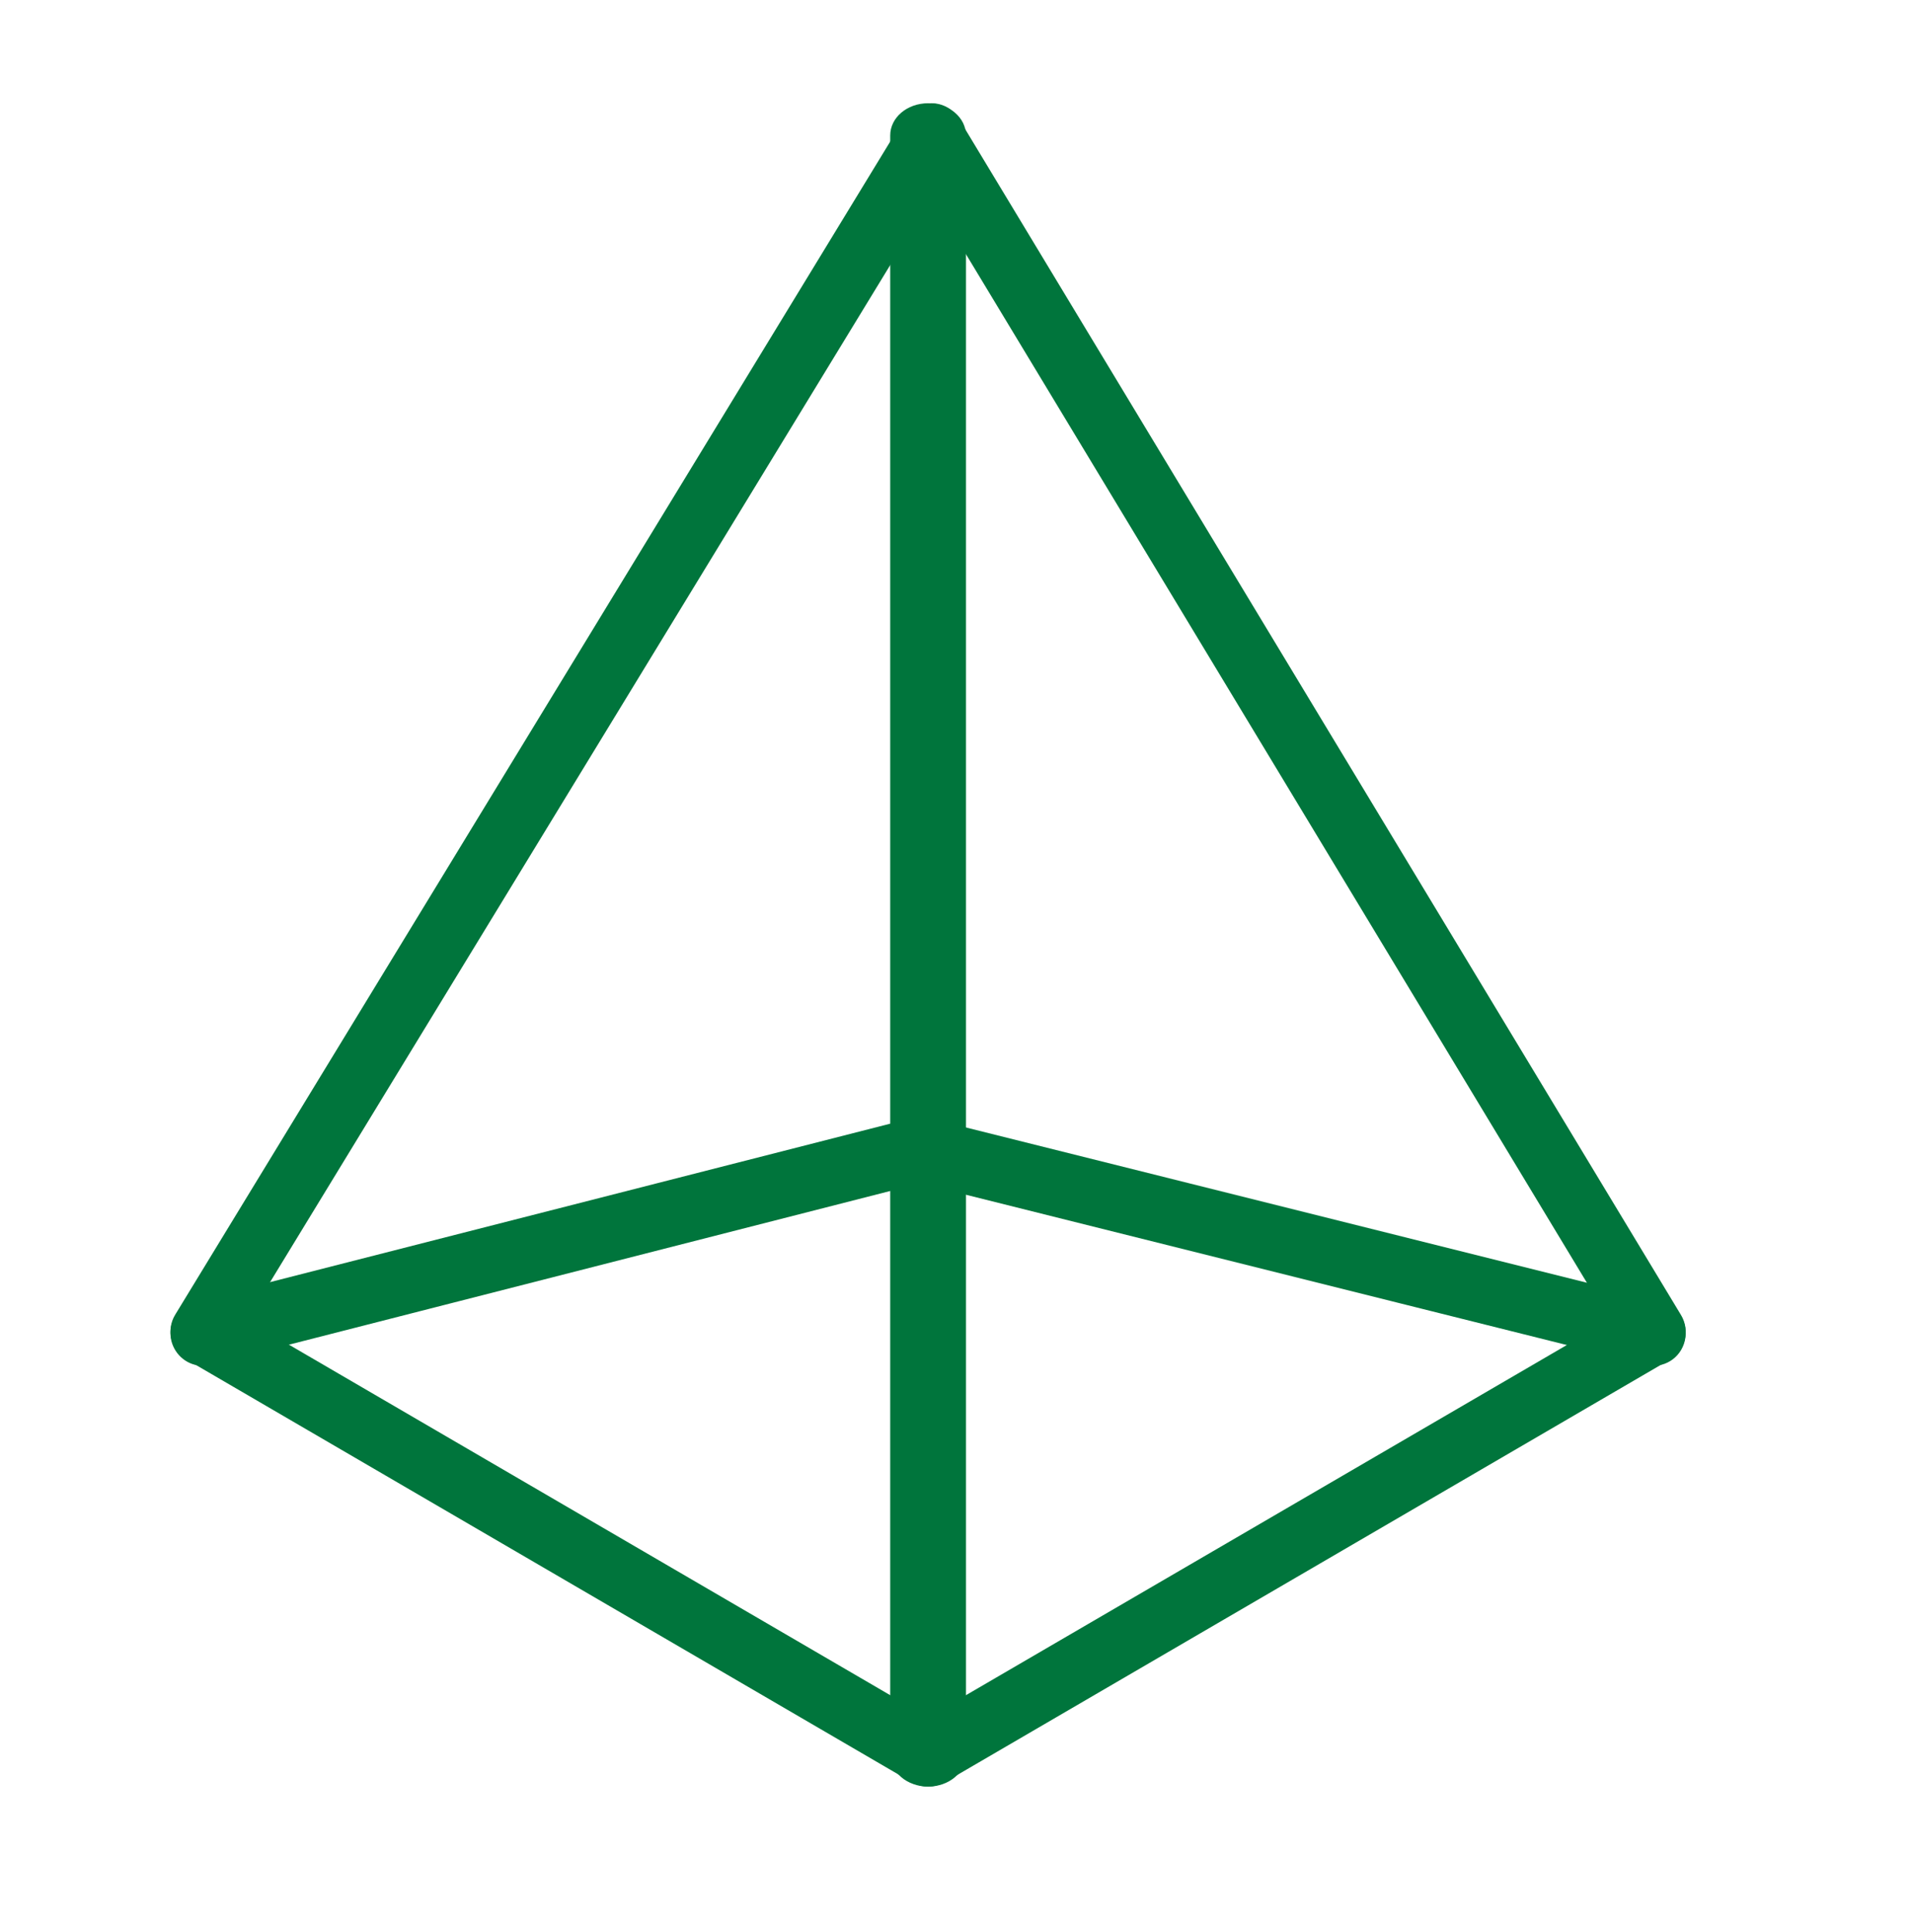
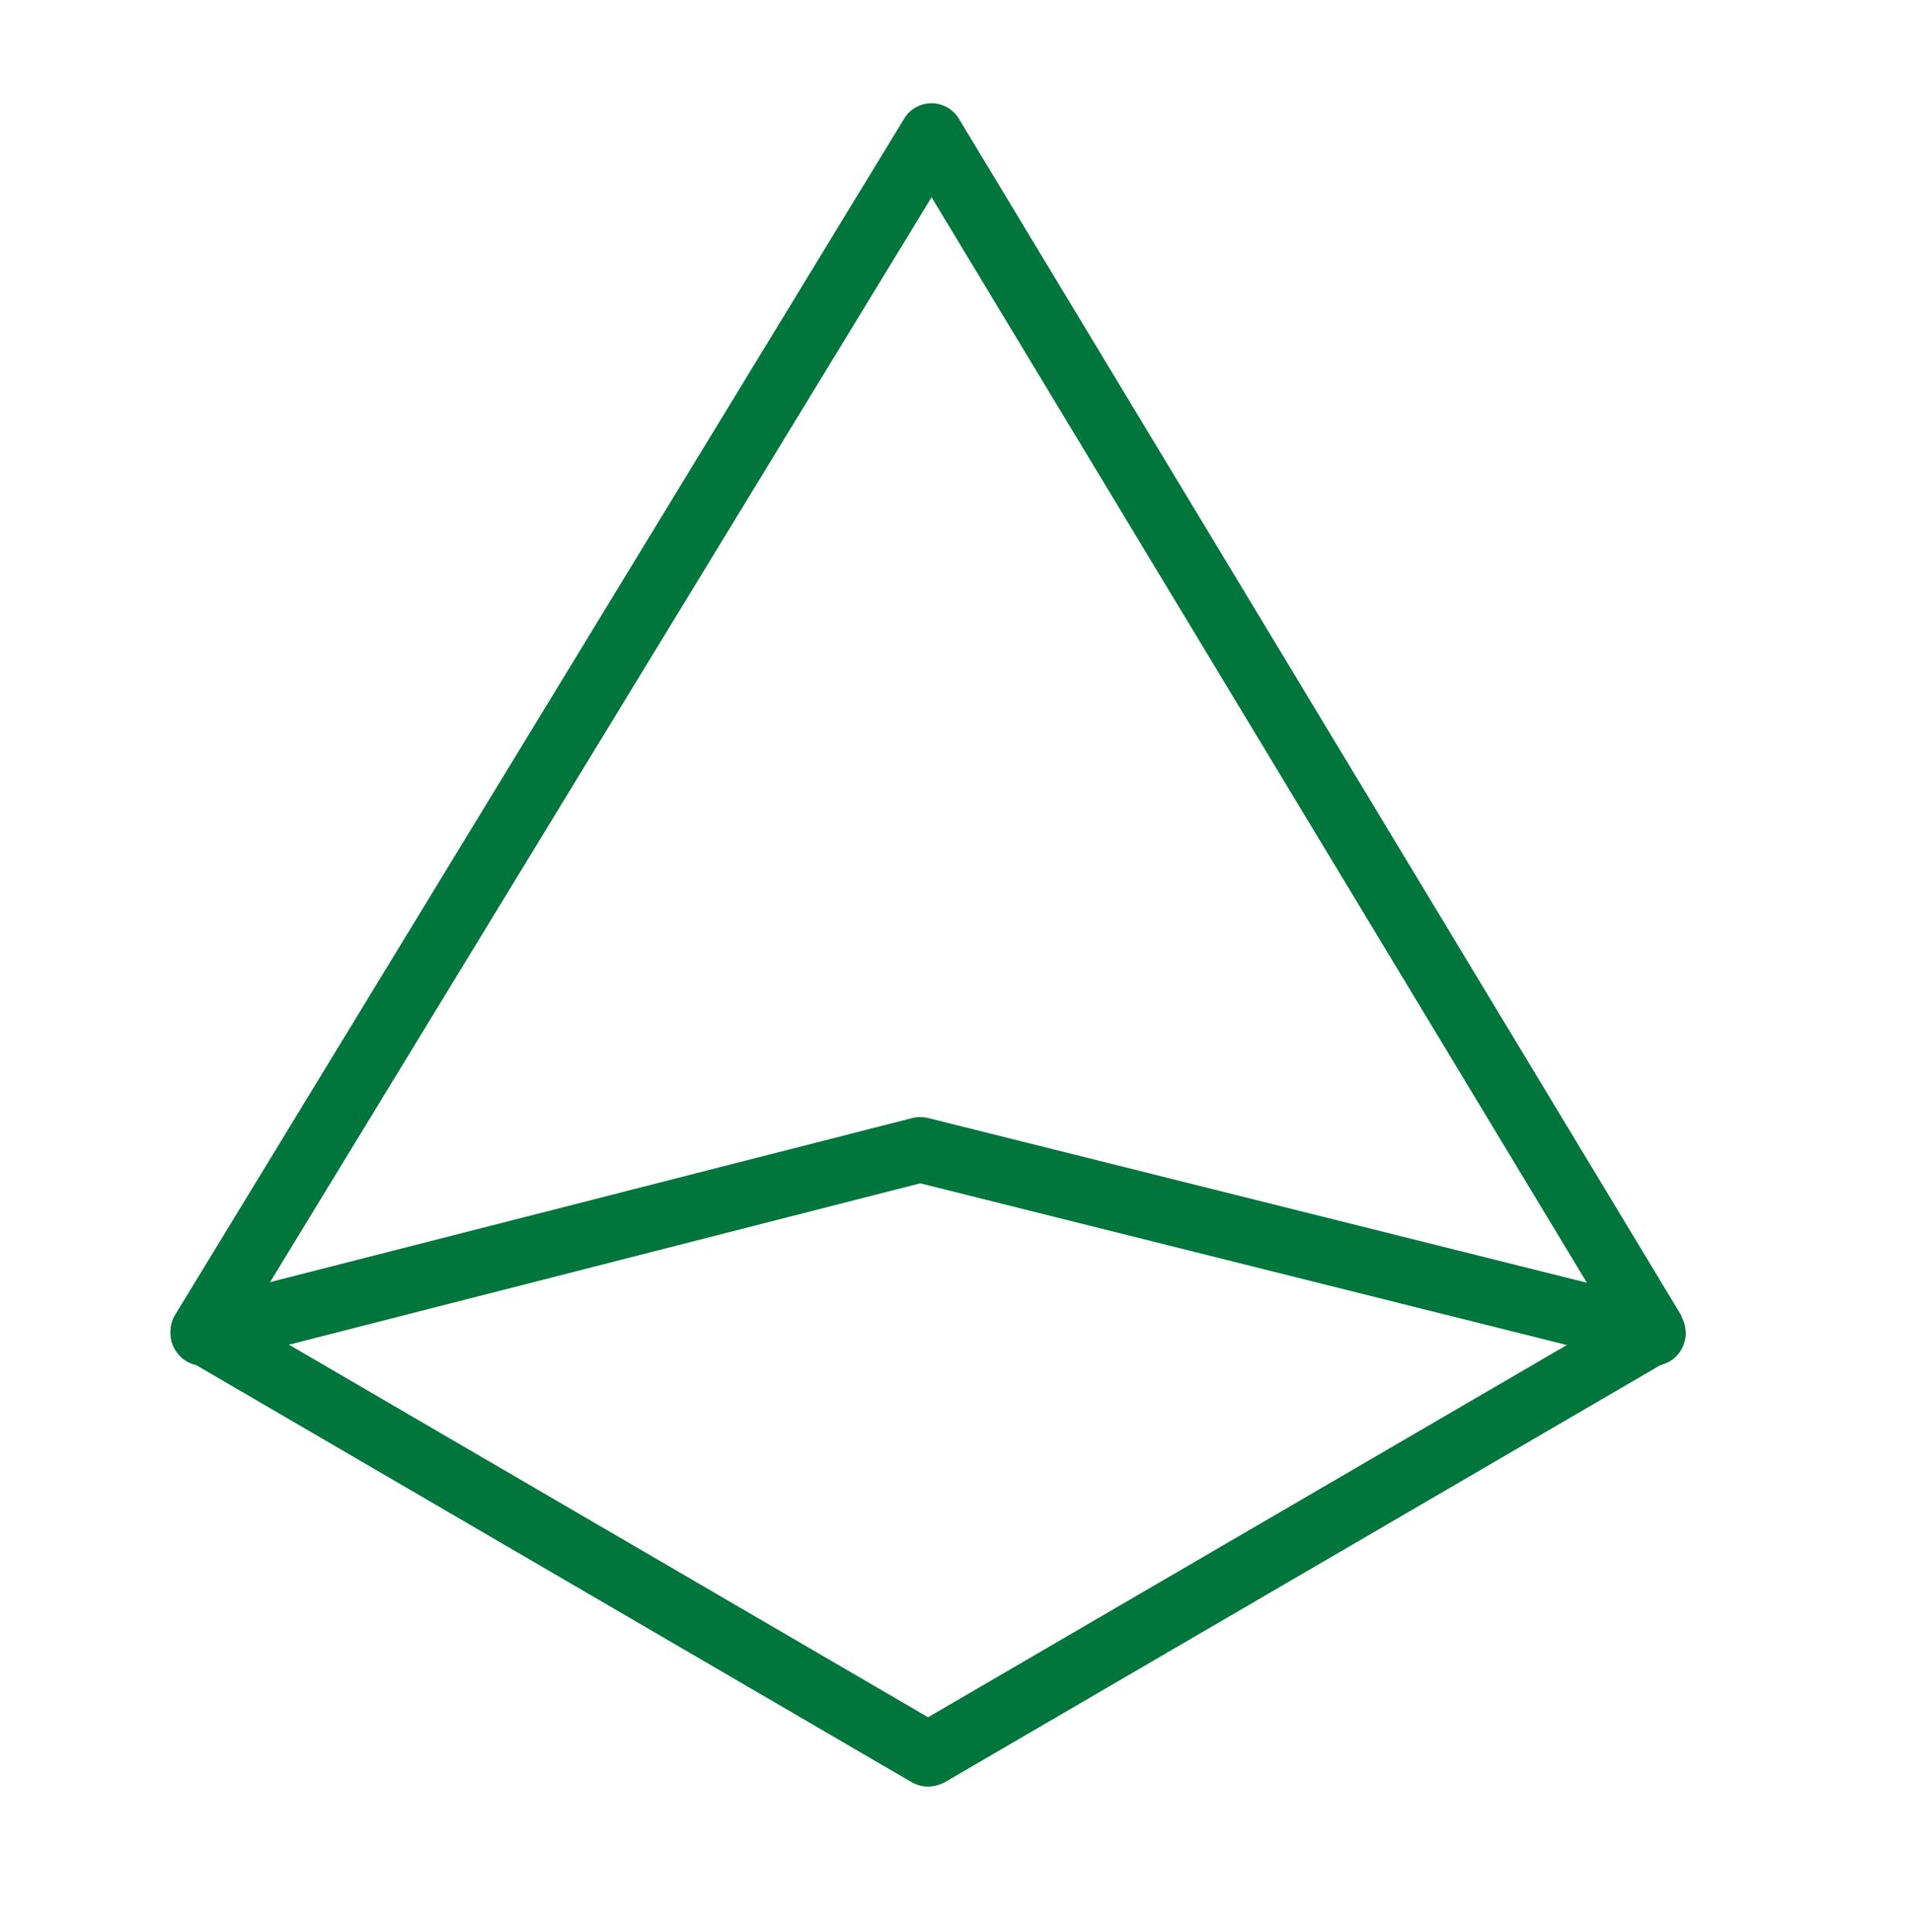
<svg xmlns="http://www.w3.org/2000/svg" width="100" height="101" viewBox="0 0 100 101" fill="none">
  <g id="Group 132">
    <g id="Group 87">
      <g id="Frame">
-         <path id="Vector" d="M48.514 93.398C48.221 93.398 47.94 93.324 47.671 93.177L9.742 71.066C9.351 70.833 9.07 70.465 8.96 70.022C8.85 69.58 8.924 69.113 9.156 68.733L47.268 6.197C47.574 5.693 48.111 5.398 48.697 5.398C49.284 5.398 49.821 5.705 50.127 6.209L87.872 68.745C87.988 68.936 88.065 69.149 88.099 69.37C88.132 69.591 88.122 69.817 88.068 70.035C87.958 70.477 87.677 70.845 87.286 71.079L49.357 93.189C49.088 93.324 48.807 93.398 48.514 93.398ZM12.906 69.015L48.514 89.774L84.134 69.015L48.697 10.312L12.906 69.015Z" fill="#00753C" />
-         <path id="Vector_2" d="M48.515 93.398C48.255 93.399 47.997 93.356 47.757 93.271C47.516 93.187 47.297 93.063 47.113 92.907C46.929 92.75 46.783 92.564 46.684 92.36C46.585 92.155 46.534 91.936 46.535 91.715V7.081C46.535 6.148 47.417 5.398 48.515 5.398C49.614 5.398 50.496 6.148 50.496 7.081V91.727C50.496 92.649 49.614 93.398 48.515 93.398Z" fill="#00753C" />
+         <path id="Vector" d="M48.514 93.398C48.221 93.398 47.94 93.324 47.671 93.177L9.742 71.066C9.351 70.833 9.07 70.465 8.96 70.022C8.85 69.58 8.924 69.113 9.156 68.733L47.268 6.197C47.574 5.693 48.111 5.398 48.697 5.398C49.284 5.398 49.821 5.705 50.127 6.209L87.872 68.745C88.132 69.591 88.122 69.817 88.068 70.035C87.958 70.477 87.677 70.845 87.286 71.079L49.357 93.189C49.088 93.324 48.807 93.398 48.514 93.398ZM12.906 69.015L48.514 89.774L84.134 69.015L48.697 10.312L12.906 69.015Z" fill="#00753C" />
        <path id="Vector_3" d="M10.584 71.398C9.839 71.398 9.155 70.875 8.959 70.102C8.739 69.192 9.277 68.257 10.181 68.032L47.702 58.445C47.967 58.383 48.243 58.383 48.508 58.445L86.848 68.032C87.74 68.257 88.29 69.179 88.07 70.102C87.85 71.012 86.946 71.573 86.042 71.349L48.105 61.861L10.987 71.349C10.865 71.386 10.718 71.398 10.584 71.398Z" fill="#00753C" />
      </g>
    </g>
  </g>
</svg>